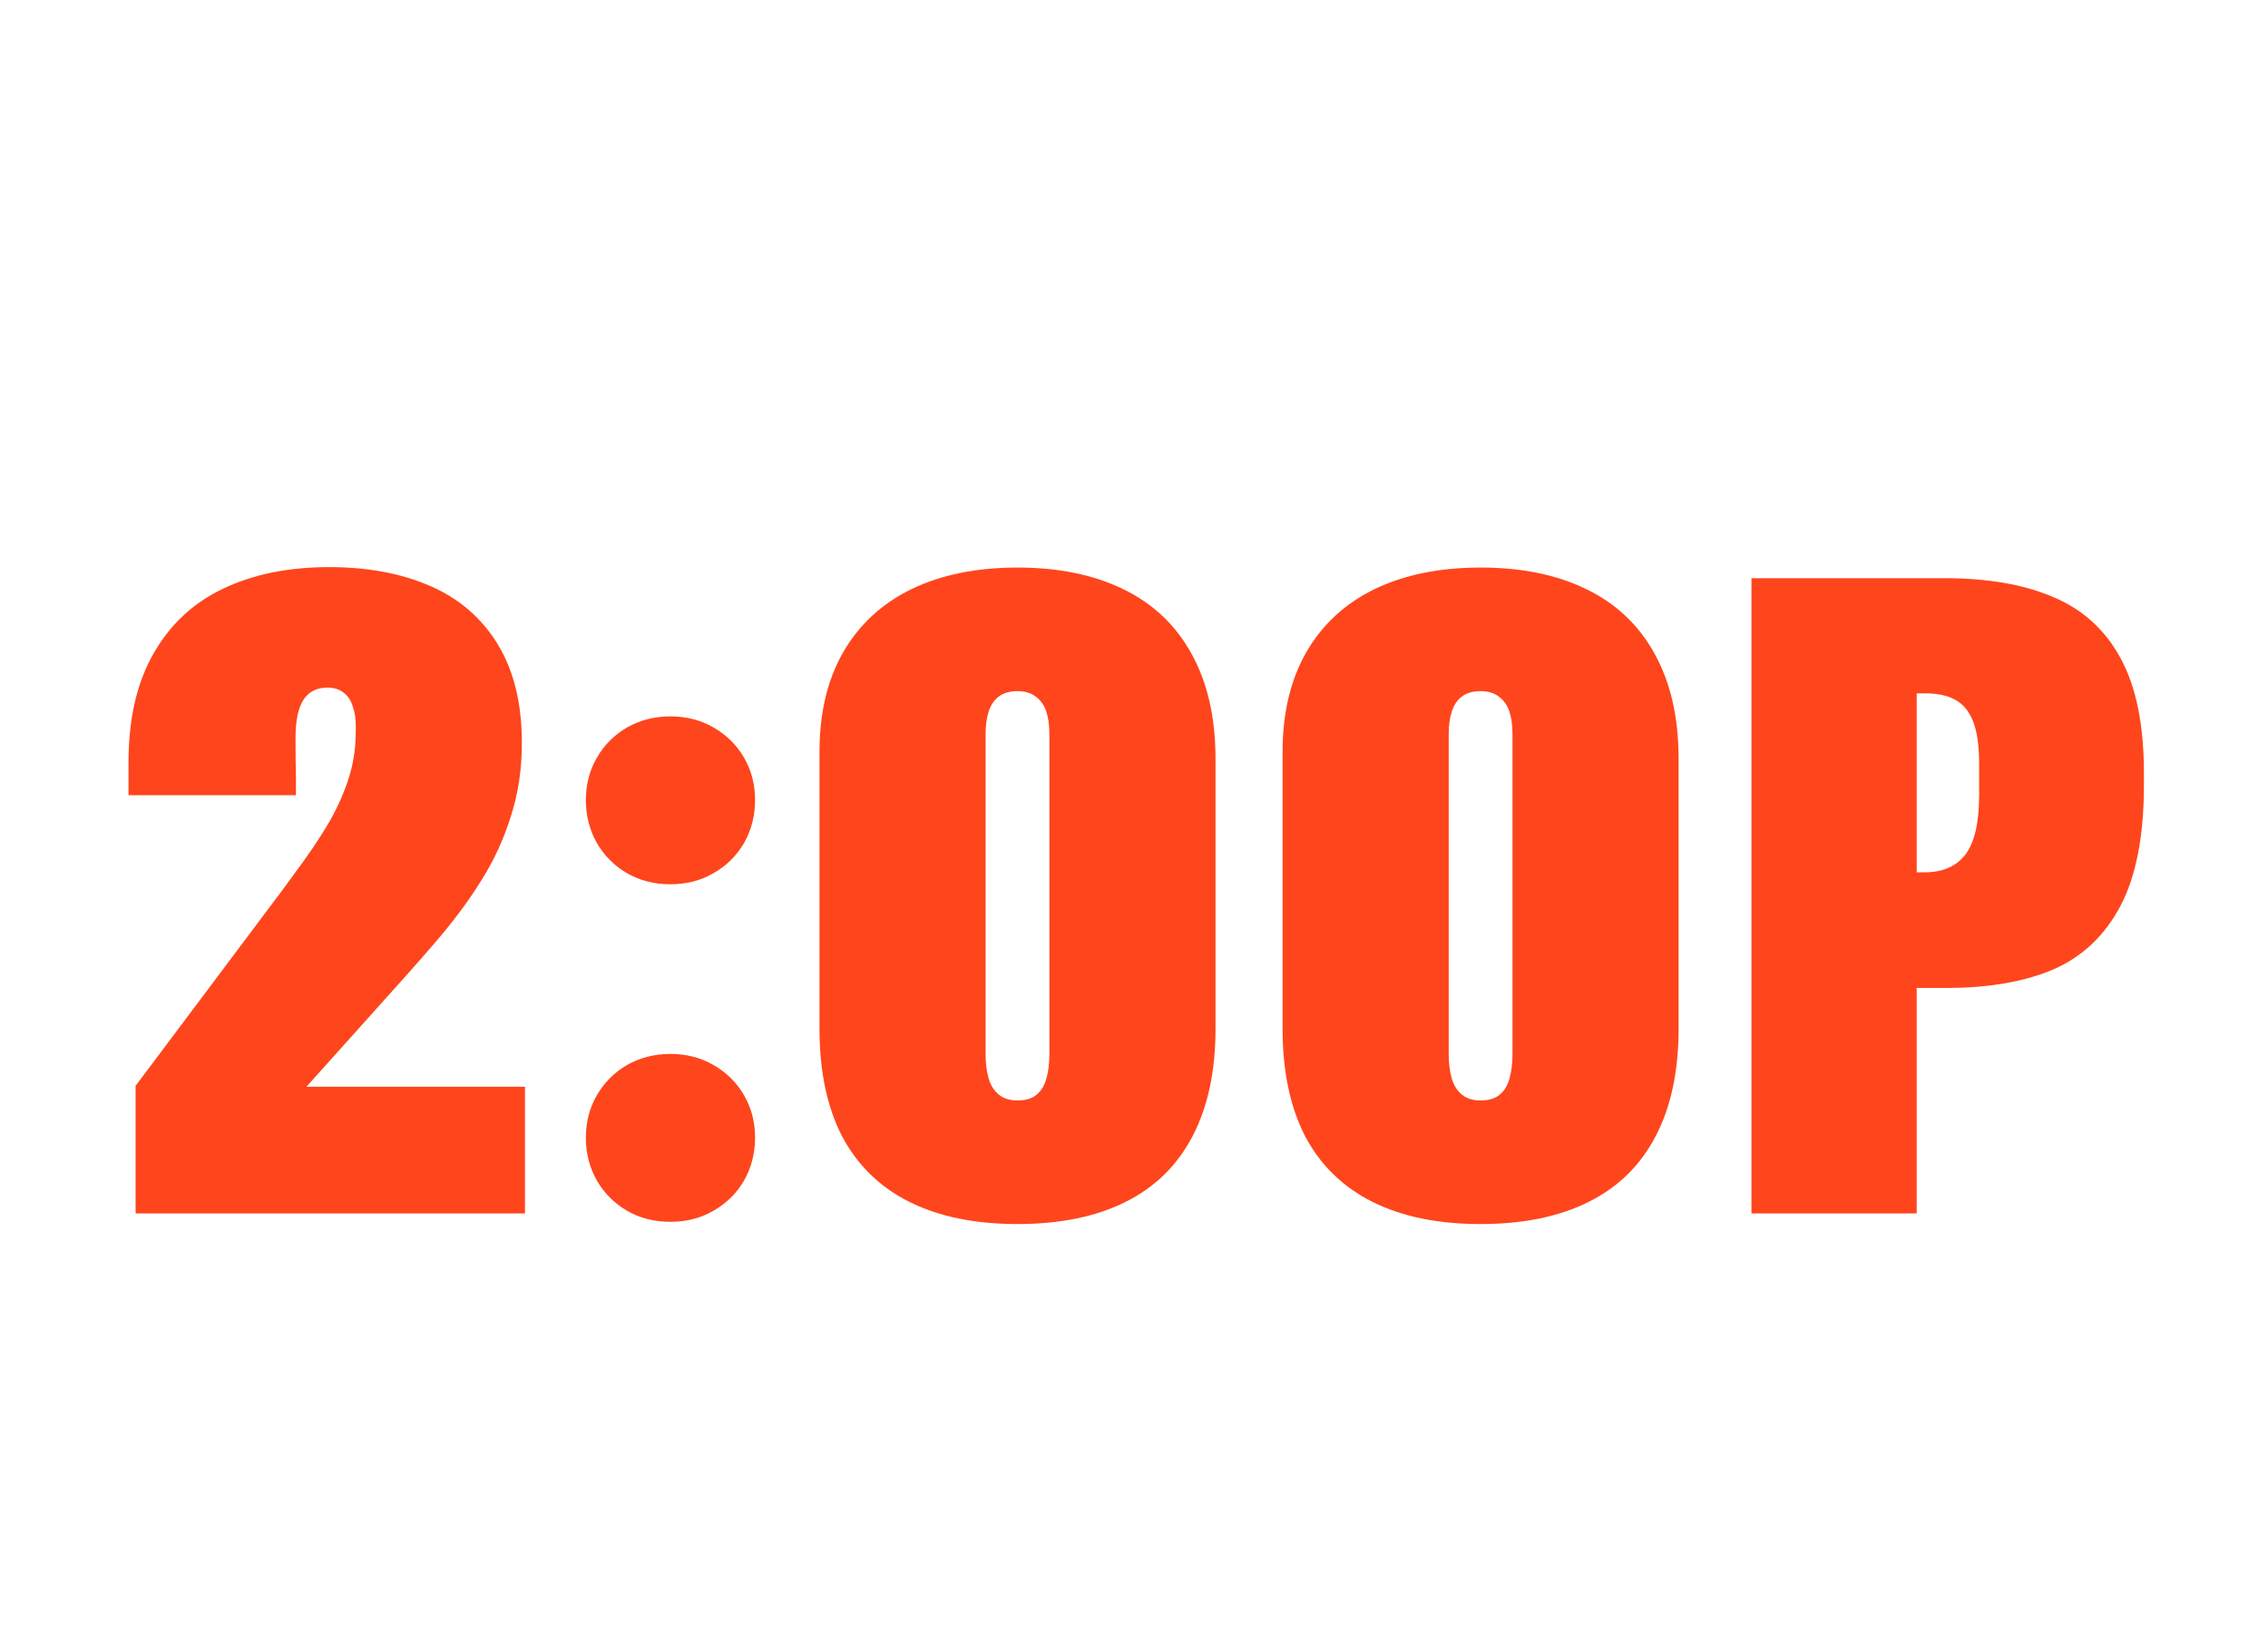
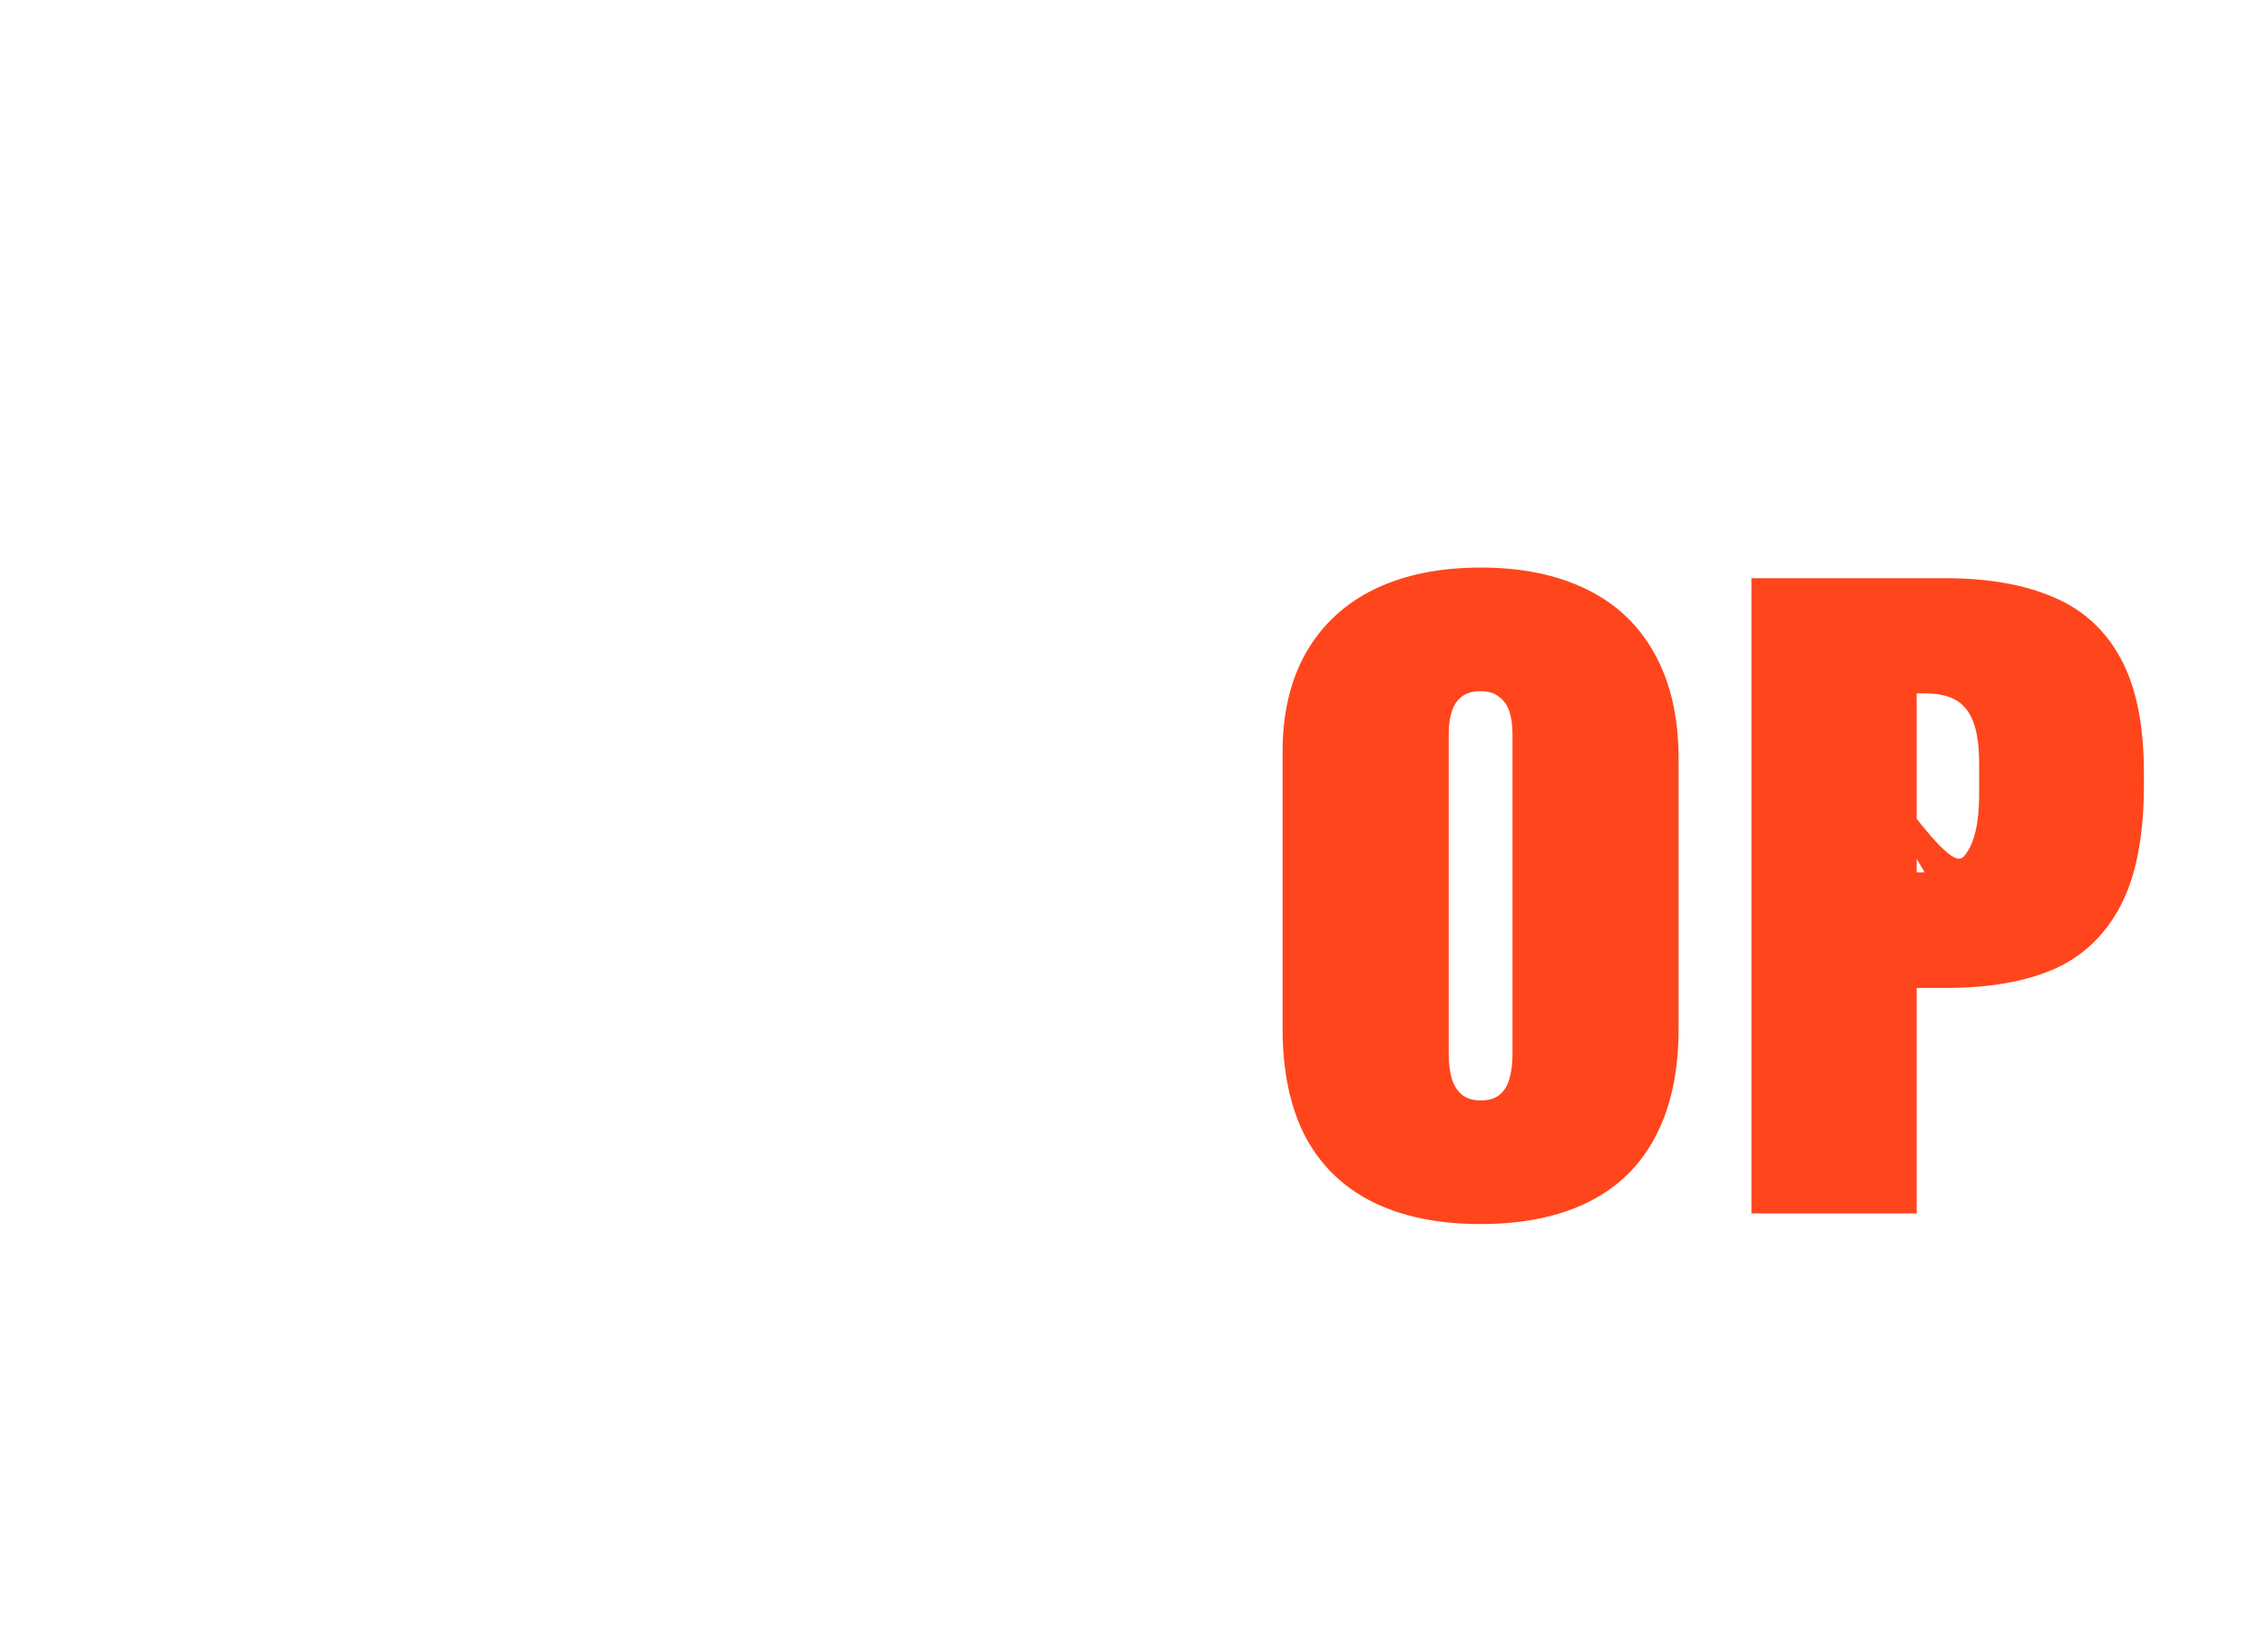
<svg xmlns="http://www.w3.org/2000/svg" width="200" height="144" viewBox="0 0 200 144" fill="none">
-   <path d="M11.958 95.75L24.966 78.406C25.33 77.912 25.682 77.43 26.02 76.961C27.166 75.424 28.104 74.044 28.833 72.82C29.588 71.57 30.2 70.255 30.669 68.875C31.137 67.495 31.372 66.049 31.372 64.539V63.953C31.372 63.328 31.281 62.768 31.098 62.273C30.942 61.753 30.669 61.349 30.278 61.062C29.914 60.776 29.445 60.633 28.872 60.633C27.908 60.633 27.192 61.01 26.723 61.766C26.281 62.495 26.059 63.602 26.059 65.086C26.059 66.258 26.072 67.482 26.098 68.758C26.098 69.227 26.098 69.682 26.098 70.125H11.333V67.234C11.333 63.406 12.062 60.216 13.52 57.664C14.979 55.086 17.023 53.172 19.653 51.922C22.309 50.646 25.434 50.008 29.028 50.008C32.44 50.008 35.421 50.568 37.973 51.688C40.526 52.807 42.505 54.526 43.911 56.844C45.317 59.161 46.02 62.052 46.02 65.516C46.02 67.833 45.695 69.995 45.044 72C44.419 74.005 43.546 75.893 42.427 77.664C41.333 79.435 39.953 81.284 38.286 83.211C37.479 84.148 36.645 85.099 35.786 86.062L24.887 98.211L19.77 95.828H46.294V107H11.958V95.75Z" fill="#FF451C" />
-   <path d="M59.123 107.742C57.691 107.742 56.415 107.417 55.295 106.766C54.175 106.115 53.29 105.229 52.639 104.109C51.988 102.964 51.663 101.701 51.663 100.32C51.663 98.94 51.988 97.69 52.639 96.57C53.29 95.451 54.175 94.565 55.295 93.914C56.441 93.263 57.717 92.938 59.123 92.938C60.53 92.938 61.793 93.263 62.913 93.914C64.058 94.565 64.957 95.451 65.608 96.57C66.259 97.69 66.584 98.94 66.584 100.32C66.584 101.701 66.259 102.964 65.608 104.109C64.957 105.229 64.058 106.115 62.913 106.766C61.793 107.417 60.53 107.742 59.123 107.742ZM59.123 77.977C57.691 77.977 56.415 77.651 55.295 77C54.175 76.349 53.29 75.463 52.639 74.344C51.988 73.198 51.663 71.935 51.663 70.555C51.663 69.174 51.988 67.924 52.639 66.805C53.29 65.685 54.175 64.799 55.295 64.148C56.441 63.497 57.717 63.172 59.123 63.172C60.53 63.172 61.793 63.497 62.913 64.148C64.058 64.799 64.957 65.685 65.608 66.805C66.259 67.924 66.584 69.174 66.584 70.555C66.584 71.935 66.259 73.198 65.608 74.344C64.957 75.463 64.058 76.349 62.913 77C61.793 77.651 60.53 77.977 59.123 77.977Z" fill="#FF451C" />
-   <path d="M89.727 107.938C85.977 107.938 82.799 107.286 80.195 105.984C77.591 104.682 75.612 102.755 74.258 100.203C72.93 97.625 72.266 94.461 72.266 90.711V66.297C72.266 62.885 72.956 59.969 74.336 57.547C75.742 55.099 77.747 53.237 80.352 51.961C82.982 50.685 86.107 50.047 89.727 50.047C93.346 50.047 96.458 50.685 99.062 51.961C101.693 53.237 103.698 55.138 105.078 57.664C106.484 60.19 107.188 63.276 107.188 66.922V90.711C107.188 94.461 106.51 97.625 105.156 100.203C103.828 102.755 101.862 104.682 99.258 105.984C96.654 107.286 93.477 107.938 89.727 107.938ZM89.727 97.039C90.456 97.039 91.016 96.87 91.406 96.531C91.823 96.193 92.109 95.724 92.266 95.125C92.448 94.526 92.539 93.797 92.539 92.938V64.734C92.539 63.953 92.448 63.289 92.266 62.742C92.083 62.195 91.784 61.766 91.367 61.453C90.951 61.115 90.404 60.945 89.727 60.945C89.049 60.945 88.503 61.102 88.086 61.414C87.669 61.727 87.37 62.169 87.188 62.742C87.005 63.289 86.914 63.953 86.914 64.734V92.938C86.914 93.771 87.005 94.5 87.188 95.125C87.37 95.724 87.669 96.193 88.086 96.531C88.503 96.87 89.049 97.039 89.727 97.039Z" fill="#FF451C" />
  <path d="M130.564 107.938C126.814 107.938 123.637 107.286 121.033 105.984C118.429 104.682 116.449 102.755 115.095 100.203C113.767 97.625 113.103 94.461 113.103 90.711V66.297C113.103 62.885 113.793 59.969 115.173 57.547C116.58 55.099 118.585 53.237 121.189 51.961C123.819 50.685 126.944 50.047 130.564 50.047C134.184 50.047 137.296 50.685 139.9 51.961C142.53 53.237 144.535 55.138 145.916 57.664C147.322 60.19 148.025 63.276 148.025 66.922V90.711C148.025 94.461 147.348 97.625 145.994 100.203C144.666 102.755 142.699 104.682 140.095 105.984C137.491 107.286 134.314 107.938 130.564 107.938ZM130.564 97.039C131.293 97.039 131.853 96.87 132.244 96.531C132.66 96.193 132.947 95.724 133.103 95.125C133.285 94.526 133.377 93.797 133.377 92.938V64.734C133.377 63.953 133.285 63.289 133.103 62.742C132.921 62.195 132.621 61.766 132.205 61.453C131.788 61.115 131.241 60.945 130.564 60.945C129.887 60.945 129.34 61.102 128.923 61.414C128.507 61.727 128.207 62.169 128.025 62.742C127.843 63.289 127.752 63.953 127.752 64.734V92.938C127.752 93.771 127.843 94.5 128.025 95.125C128.207 95.724 128.507 96.193 128.923 96.531C129.34 96.87 129.887 97.039 130.564 97.039Z" fill="#FF451C" />
-   <path d="M154.448 50.984H171.48C175.308 50.984 178.511 51.544 181.089 52.664C183.693 53.758 185.672 55.568 187.027 58.094C188.381 60.594 189.058 63.953 189.058 68.172V69.227C189.058 73.706 188.368 77.26 186.988 79.891C185.607 82.495 183.641 84.357 181.089 85.477C178.537 86.57 175.386 87.117 171.636 87.117H169.019V107H154.448V50.984ZM169.722 76.922C171.31 76.922 172.508 76.401 173.316 75.359C174.123 74.292 174.527 72.534 174.527 70.086V67.391C174.527 65.802 174.357 64.565 174.019 63.68C173.68 62.768 173.159 62.117 172.456 61.727C171.779 61.336 170.881 61.141 169.761 61.141H169.019V76.922H169.722Z" fill="#FF451C" />
+   <path d="M154.448 50.984H171.48C175.308 50.984 178.511 51.544 181.089 52.664C183.693 53.758 185.672 55.568 187.027 58.094C188.381 60.594 189.058 63.953 189.058 68.172V69.227C189.058 73.706 188.368 77.26 186.988 79.891C185.607 82.495 183.641 84.357 181.089 85.477C178.537 86.57 175.386 87.117 171.636 87.117H169.019V107H154.448V50.984ZC171.31 76.922 172.508 76.401 173.316 75.359C174.123 74.292 174.527 72.534 174.527 70.086V67.391C174.527 65.802 174.357 64.565 174.019 63.68C173.68 62.768 173.159 62.117 172.456 61.727C171.779 61.336 170.881 61.141 169.761 61.141H169.019V76.922H169.722Z" fill="#FF451C" />
</svg>